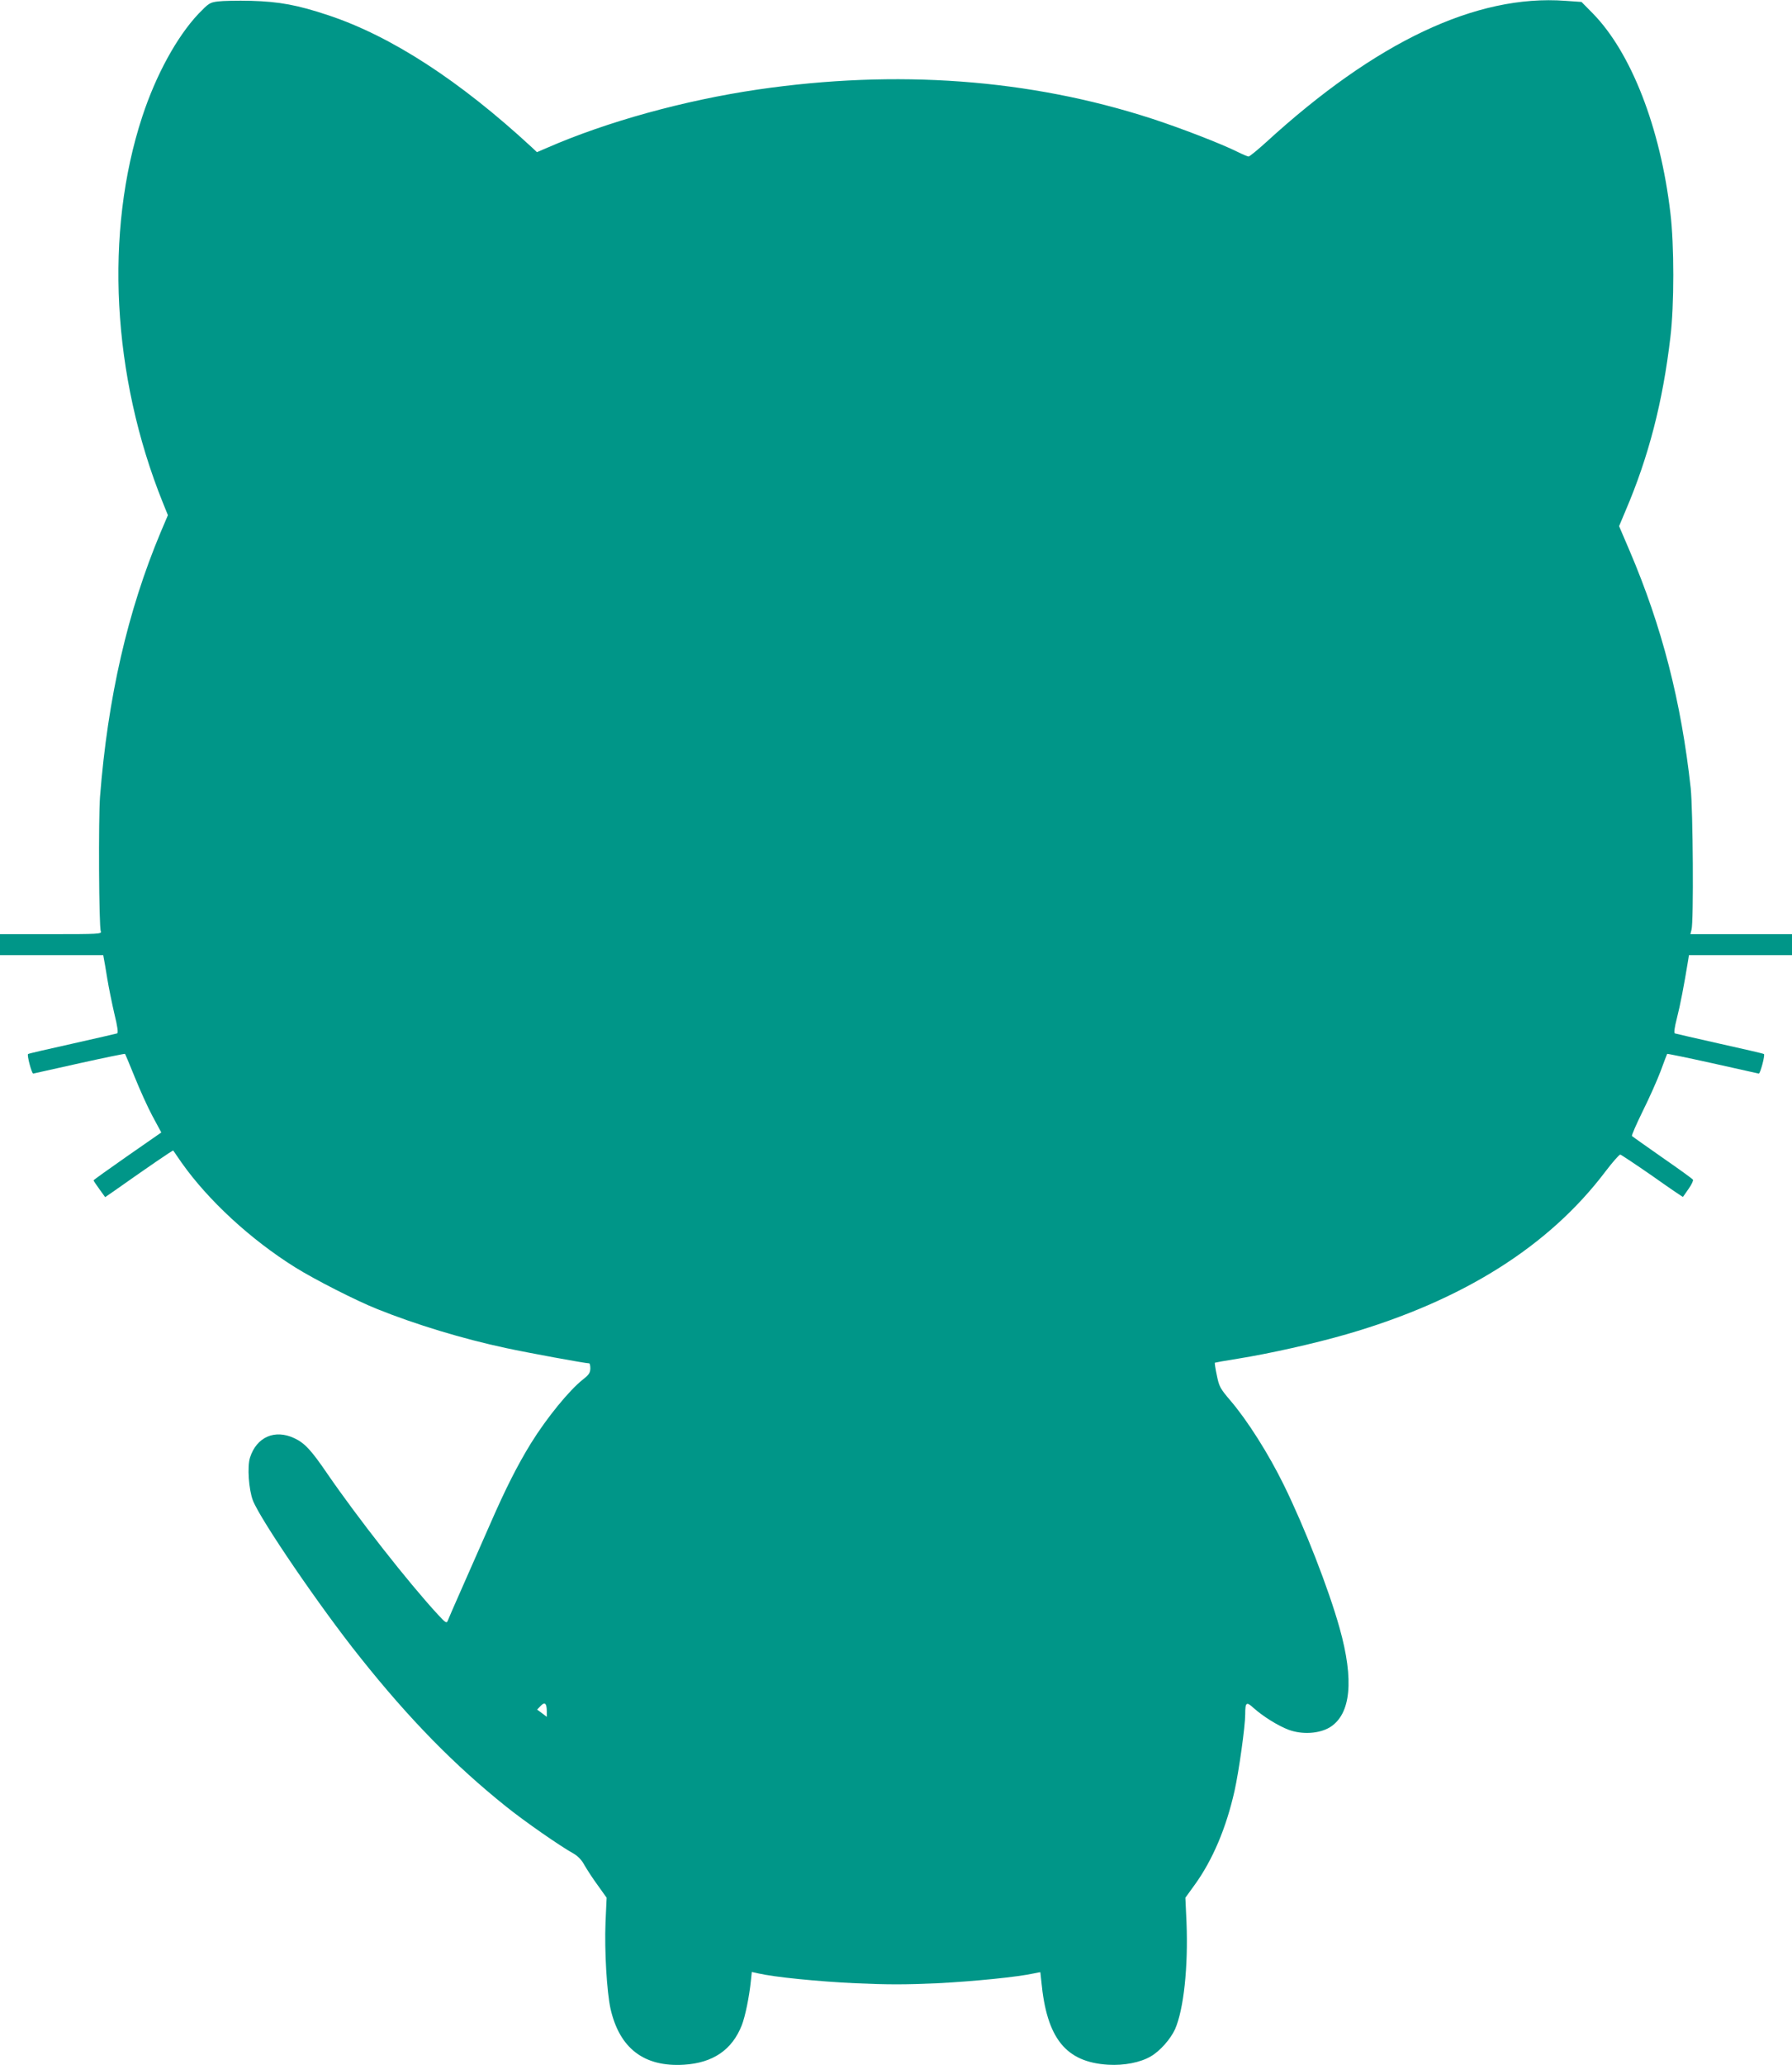
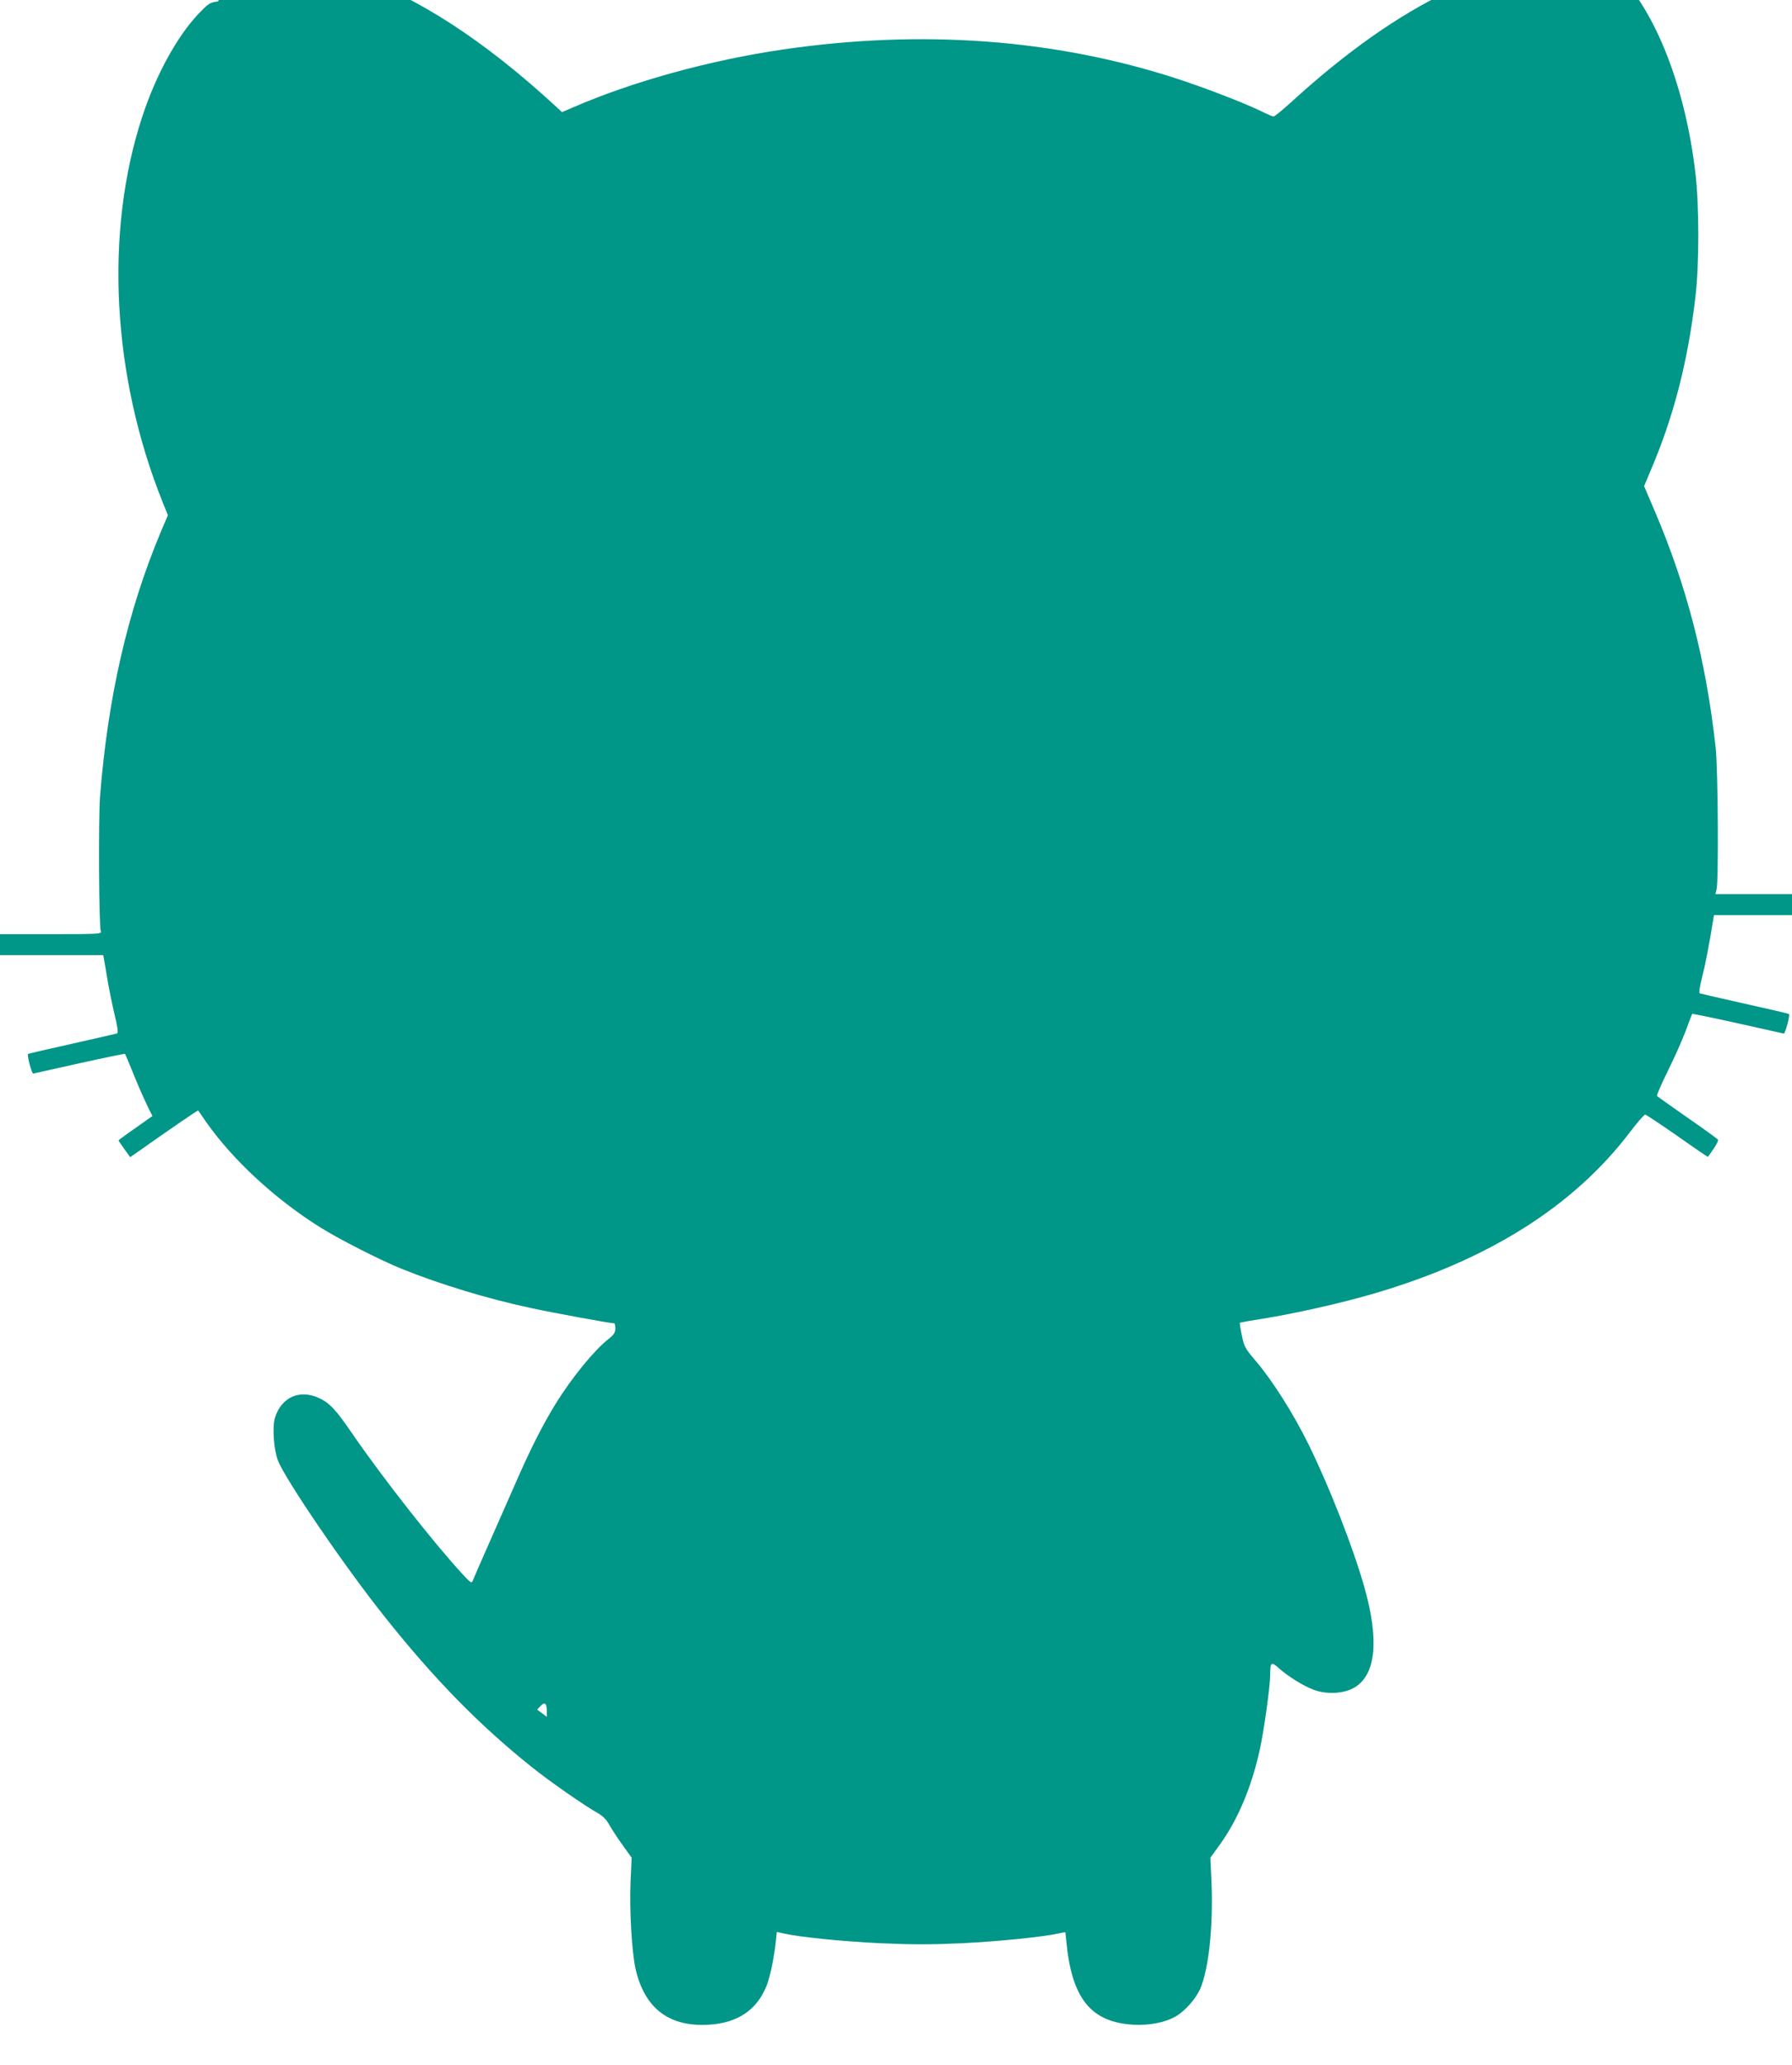
<svg xmlns="http://www.w3.org/2000/svg" version="1.0" width="1111pt" height="1280pt" viewBox="0 0 1111 1280" preserveAspectRatio="xMidYMid meet">
  <g transform="translate(0,1280) scale(0.1,-0.1)" fill="#009688" stroke="none">
-     <path d="M1351 12791 c-50 -6 -58 -12 -120 -76 -134 -142 -264 -379 -349 -638 -235 -715 -188 -1608 127 -2391 l32 -79 -45 -106 c-205 -489 -328 -1026 -376 -1641 -10 -133 -7 -806 5 -832 7 -17 -12 -18 -309 -18 l-316 0 0 -65 0 -65 320 0 320 0 4 -22 c3 -13 12 -68 21 -123 9 -55 29 -153 44 -218 20 -81 25 -120 17 -122 -6 -2 -132 -31 -279 -64 -148 -33 -271 -61 -273 -64 -8 -7 23 -122 32 -121 5 1 134 30 287 64 153 34 280 60 282 58 2 -2 29 -66 60 -143 31 -77 80 -186 110 -242 l55 -102 -210 -146 c-116 -81 -210 -148 -210 -151 0 -2 16 -27 36 -54 l36 -50 62 43 c200 141 357 249 360 246 1 -2 24 -35 51 -74 165 -234 428 -477 705 -650 118 -74 383 -209 510 -259 236 -95 529 -184 796 -241 139 -30 493 -95 517 -95 4 0 7 -15 7 -32 -1 -27 -9 -39 -46 -68 -84 -66 -224 -237 -322 -395 -83 -135 -157 -280 -255 -505 -52 -118 -130 -296 -174 -395 -44 -99 -83 -189 -87 -200 -7 -18 -14 -13 -63 40 -180 195 -496 598 -683 870 -101 148 -141 191 -205 221 -121 57 -234 8 -275 -120 -18 -56 -8 -198 18 -266 47 -120 416 -661 663 -970 306 -385 588 -672 908 -928 112 -90 333 -244 418 -291 27 -16 50 -40 67 -72 15 -26 51 -82 82 -124 l55 -77 -7 -152 c-7 -178 8 -430 31 -536 56 -246 208 -362 455 -347 180 11 299 92 359 245 21 54 46 175 56 273 l6 57 40 -9 c99 -23 368 -50 601 -61 202 -9 310 -9 510 0 232 12 499 39 598 61 22 5 40 8 40 7 0 0 3 -26 6 -56 33 -353 151 -501 414 -517 99 -6 201 14 265 52 57 33 122 107 150 168 54 124 82 386 71 663 l-7 152 60 83 c110 153 194 352 245 580 27 121 66 400 66 474 0 75 7 80 52 39 58 -52 151 -110 217 -135 84 -31 190 -25 257 16 129 81 150 291 59 615 -69 246 -216 622 -345 885 -95 194 -228 404 -334 527 -61 72 -68 84 -82 154 -9 41 -14 77 -12 78 1 1 66 13 143 25 198 32 471 93 672 151 720 208 1255 544 1607 1010 44 58 85 104 91 104 6 -1 96 -61 200 -133 103 -73 188 -131 189 -129 2 2 17 24 35 50 18 25 30 51 27 56 -3 6 -88 67 -189 137 -100 70 -185 130 -189 134 -4 3 26 71 65 151 40 80 90 192 112 250 21 58 40 107 41 108 1 2 128 -24 281 -58 153 -34 282 -63 287 -64 9 -1 40 114 32 121 -2 3 -125 31 -273 64 -147 33 -273 62 -279 64 -7 2 -3 35 13 97 20 78 43 197 69 356 l5 32 319 0 320 0 0 65 0 65 -315 0 -315 0 7 28 c14 47 9 745 -5 877 -59 538 -178 1001 -379 1472 l-65 152 39 93 c144 336 232 677 279 1078 24 197 24 573 0 770 -62 529 -243 994 -481 1237 l-70 71 -100 7 c-553 41 -1175 -254 -1856 -877 -53 -48 -102 -88 -108 -88 -6 0 -37 13 -69 29 -100 50 -351 147 -532 206 -759 246 -1581 306 -2443 180 -455 -67 -934 -199 -1305 -361 l-63 -27 -32 30 c-447 413 -870 688 -1260 818 -192 64 -305 85 -482 90 -82 2 -174 0 -204 -4z m2039 -10599 l0 -33 -30 23 -30 22 22 23 c26 27 38 16 38 -35z" />
+     <path d="M1351 12791 c-50 -6 -58 -12 -120 -76 -134 -142 -264 -379 -349 -638 -235 -715 -188 -1608 127 -2391 l32 -79 -45 -106 c-205 -489 -328 -1026 -376 -1641 -10 -133 -7 -806 5 -832 7 -17 -12 -18 -309 -18 l-316 0 0 -65 0 -65 320 0 320 0 4 -22 c3 -13 12 -68 21 -123 9 -55 29 -153 44 -218 20 -81 25 -120 17 -122 -6 -2 -132 -31 -279 -64 -148 -33 -271 -61 -273 -64 -8 -7 23 -122 32 -121 5 1 134 30 287 64 153 34 280 60 282 58 2 -2 29 -66 60 -143 31 -77 80 -186 110 -242 c-116 -81 -210 -148 -210 -151 0 -2 16 -27 36 -54 l36 -50 62 43 c200 141 357 249 360 246 1 -2 24 -35 51 -74 165 -234 428 -477 705 -650 118 -74 383 -209 510 -259 236 -95 529 -184 796 -241 139 -30 493 -95 517 -95 4 0 7 -15 7 -32 -1 -27 -9 -39 -46 -68 -84 -66 -224 -237 -322 -395 -83 -135 -157 -280 -255 -505 -52 -118 -130 -296 -174 -395 -44 -99 -83 -189 -87 -200 -7 -18 -14 -13 -63 40 -180 195 -496 598 -683 870 -101 148 -141 191 -205 221 -121 57 -234 8 -275 -120 -18 -56 -8 -198 18 -266 47 -120 416 -661 663 -970 306 -385 588 -672 908 -928 112 -90 333 -244 418 -291 27 -16 50 -40 67 -72 15 -26 51 -82 82 -124 l55 -77 -7 -152 c-7 -178 8 -430 31 -536 56 -246 208 -362 455 -347 180 11 299 92 359 245 21 54 46 175 56 273 l6 57 40 -9 c99 -23 368 -50 601 -61 202 -9 310 -9 510 0 232 12 499 39 598 61 22 5 40 8 40 7 0 0 3 -26 6 -56 33 -353 151 -501 414 -517 99 -6 201 14 265 52 57 33 122 107 150 168 54 124 82 386 71 663 l-7 152 60 83 c110 153 194 352 245 580 27 121 66 400 66 474 0 75 7 80 52 39 58 -52 151 -110 217 -135 84 -31 190 -25 257 16 129 81 150 291 59 615 -69 246 -216 622 -345 885 -95 194 -228 404 -334 527 -61 72 -68 84 -82 154 -9 41 -14 77 -12 78 1 1 66 13 143 25 198 32 471 93 672 151 720 208 1255 544 1607 1010 44 58 85 104 91 104 6 -1 96 -61 200 -133 103 -73 188 -131 189 -129 2 2 17 24 35 50 18 25 30 51 27 56 -3 6 -88 67 -189 137 -100 70 -185 130 -189 134 -4 3 26 71 65 151 40 80 90 192 112 250 21 58 40 107 41 108 1 2 128 -24 281 -58 153 -34 282 -63 287 -64 9 -1 40 114 32 121 -2 3 -125 31 -273 64 -147 33 -273 62 -279 64 -7 2 -3 35 13 97 20 78 43 197 69 356 l5 32 319 0 320 0 0 65 0 65 -315 0 -315 0 7 28 c14 47 9 745 -5 877 -59 538 -178 1001 -379 1472 l-65 152 39 93 c144 336 232 677 279 1078 24 197 24 573 0 770 -62 529 -243 994 -481 1237 l-70 71 -100 7 c-553 41 -1175 -254 -1856 -877 -53 -48 -102 -88 -108 -88 -6 0 -37 13 -69 29 -100 50 -351 147 -532 206 -759 246 -1581 306 -2443 180 -455 -67 -934 -199 -1305 -361 l-63 -27 -32 30 c-447 413 -870 688 -1260 818 -192 64 -305 85 -482 90 -82 2 -174 0 -204 -4z m2039 -10599 l0 -33 -30 23 -30 22 22 23 c26 27 38 16 38 -35z" />
  </g>
</svg>